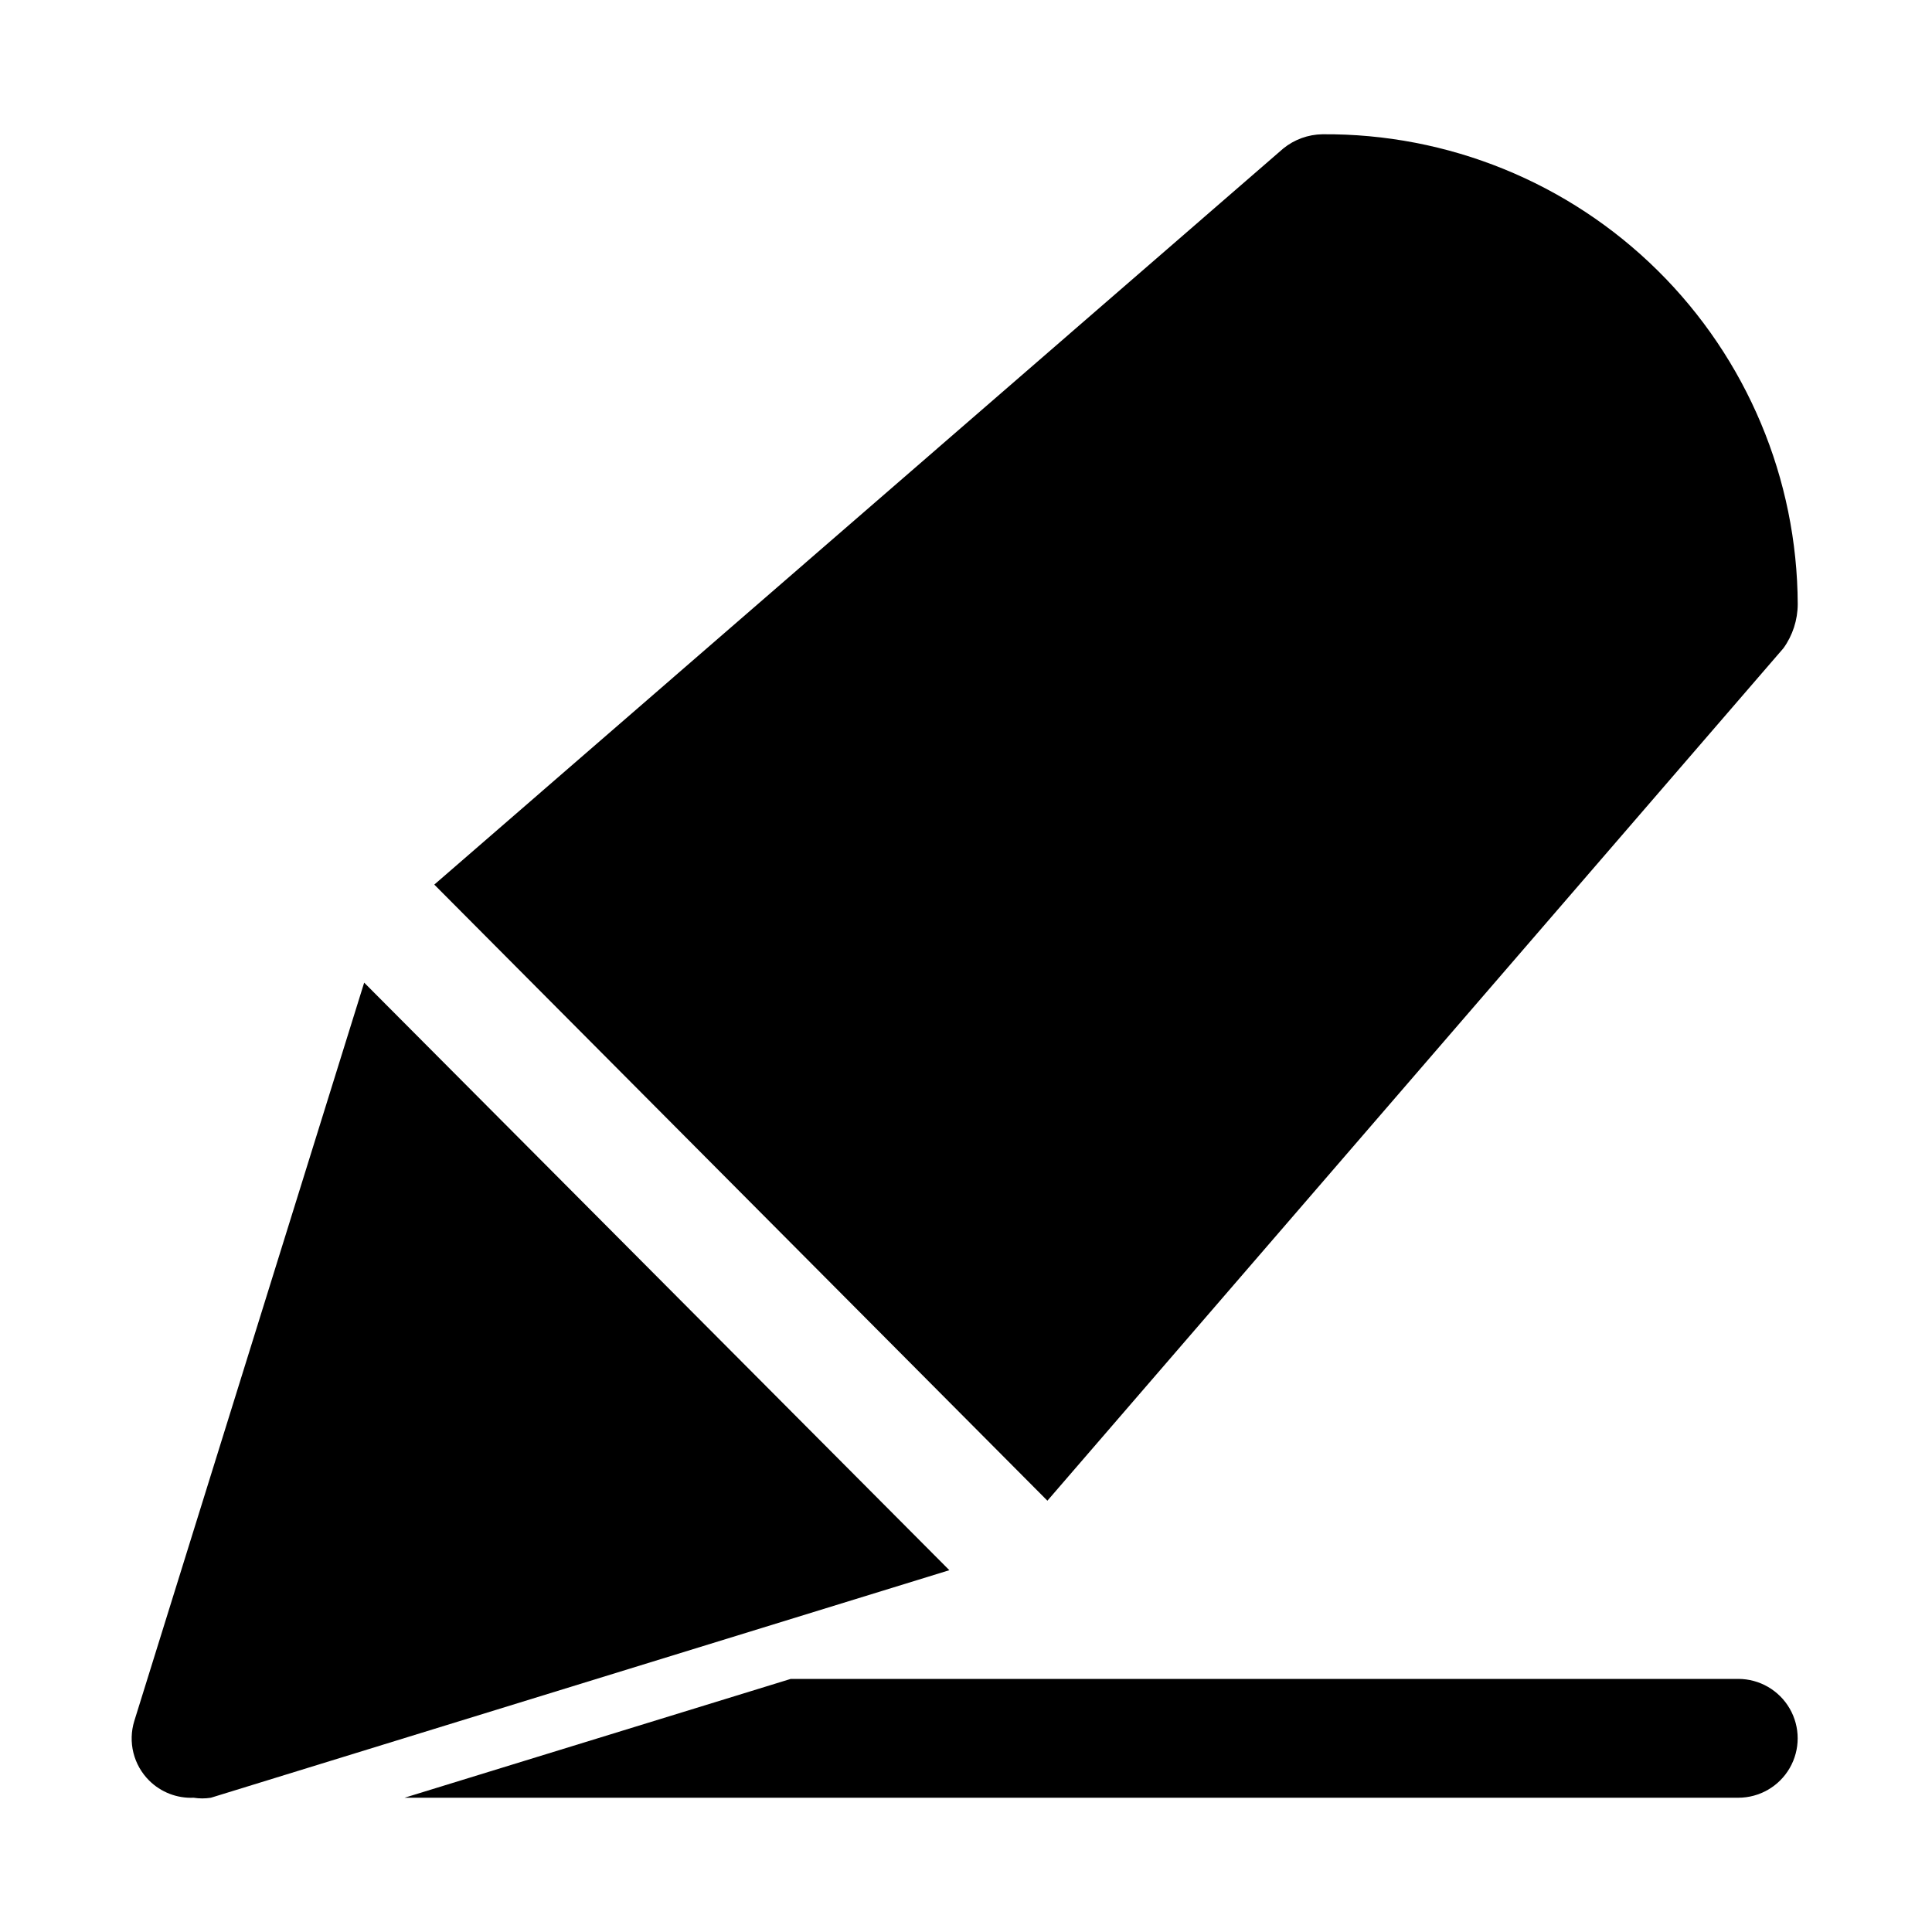
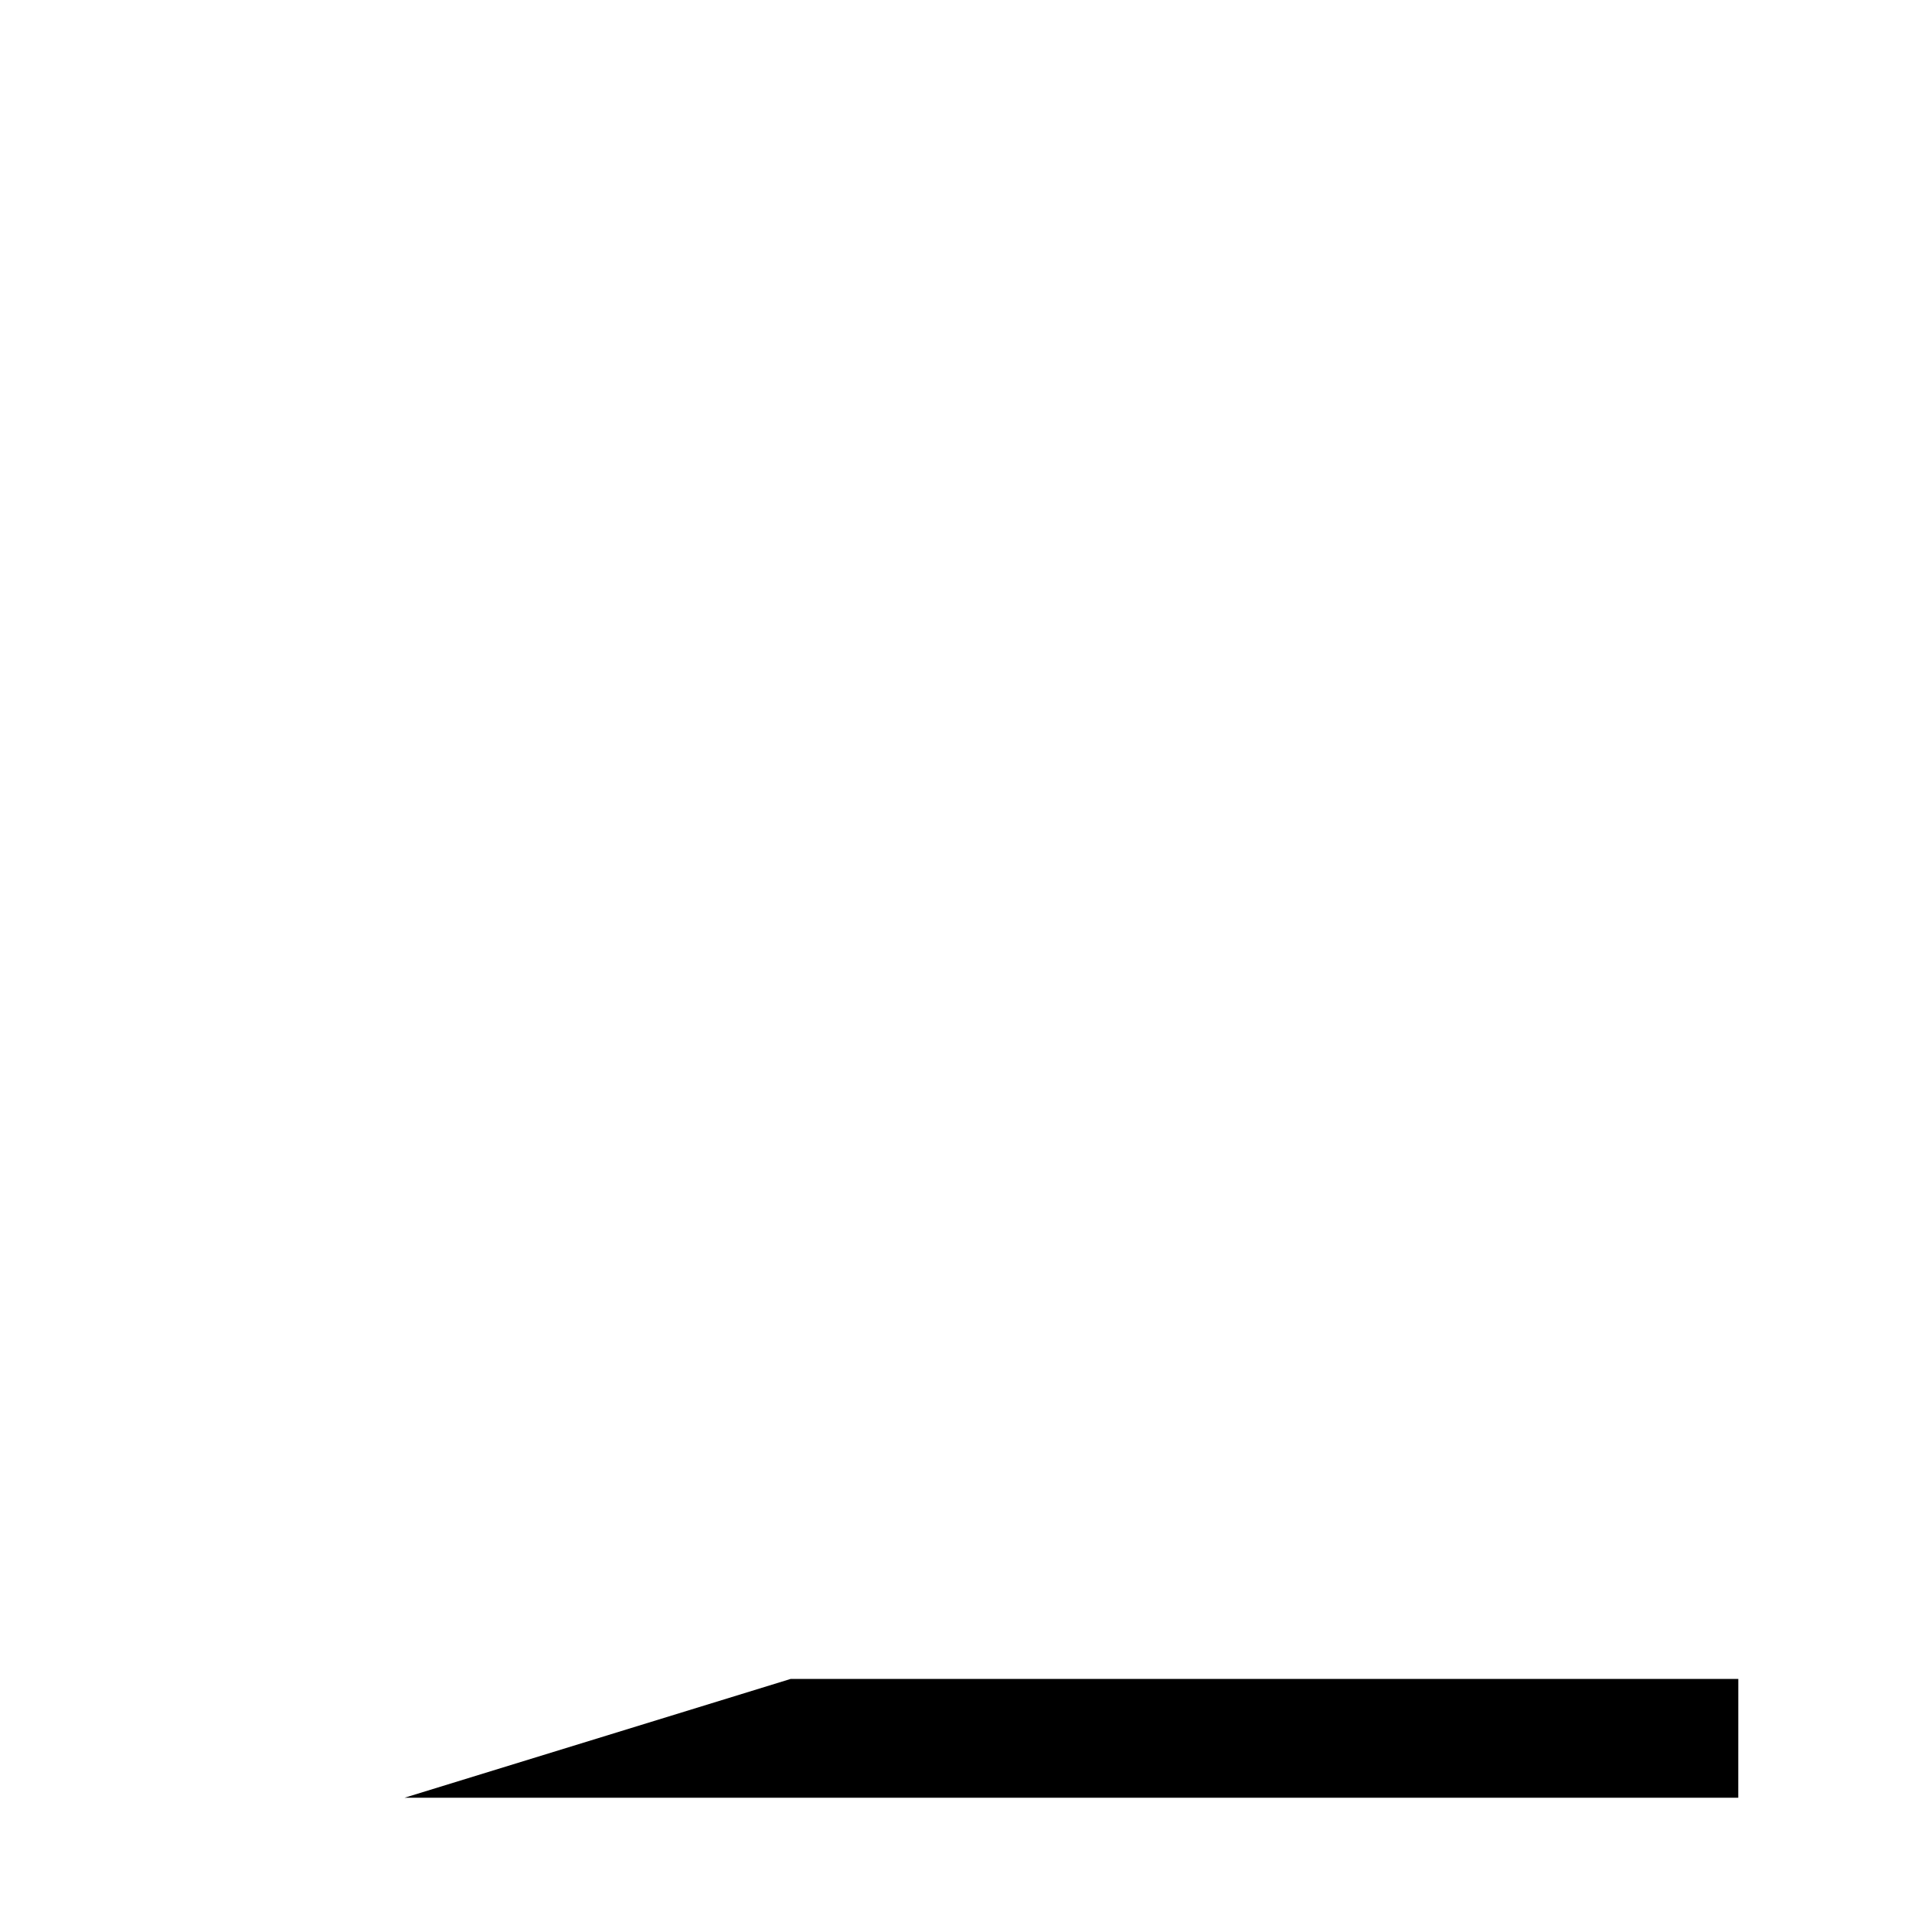
<svg xmlns="http://www.w3.org/2000/svg" fill="#000000" width="800px" height="800px" version="1.1" viewBox="144 144 512 512">
  <g>
-     <path d="m240.51 404.41-60.93 195.7c-0.836 2.734-0.91 5.644-0.219 8.418 0.695 2.773 2.129 5.305 4.156 7.324 3.121 3.109 7.406 4.766 11.805 4.566 1.516 0.242 3.055 0.242 4.566 0l195.7-60.301z" />
-     <path d="m604.67 588.93h-251.12l-102.34 31.488h353.45c5.625 0 10.82-3 13.633-7.871 2.812-4.871 2.812-10.871 0-15.742-2.812-4.871-8.008-7.875-13.633-7.875z" />
-     <path d="m616.64 315.77c2.438-3.398 3.758-7.473 3.777-11.652-0.125-33.238-13.48-65.055-37.113-88.422-23.633-23.371-55.602-36.363-88.84-36.113-3.789 0.055-7.449 1.387-10.391 3.777l-224.98 195.07 162.48 163.27z" />
+     <path d="m604.67 588.93h-251.12l-102.34 31.488h353.45z" />
  </g>
</svg>